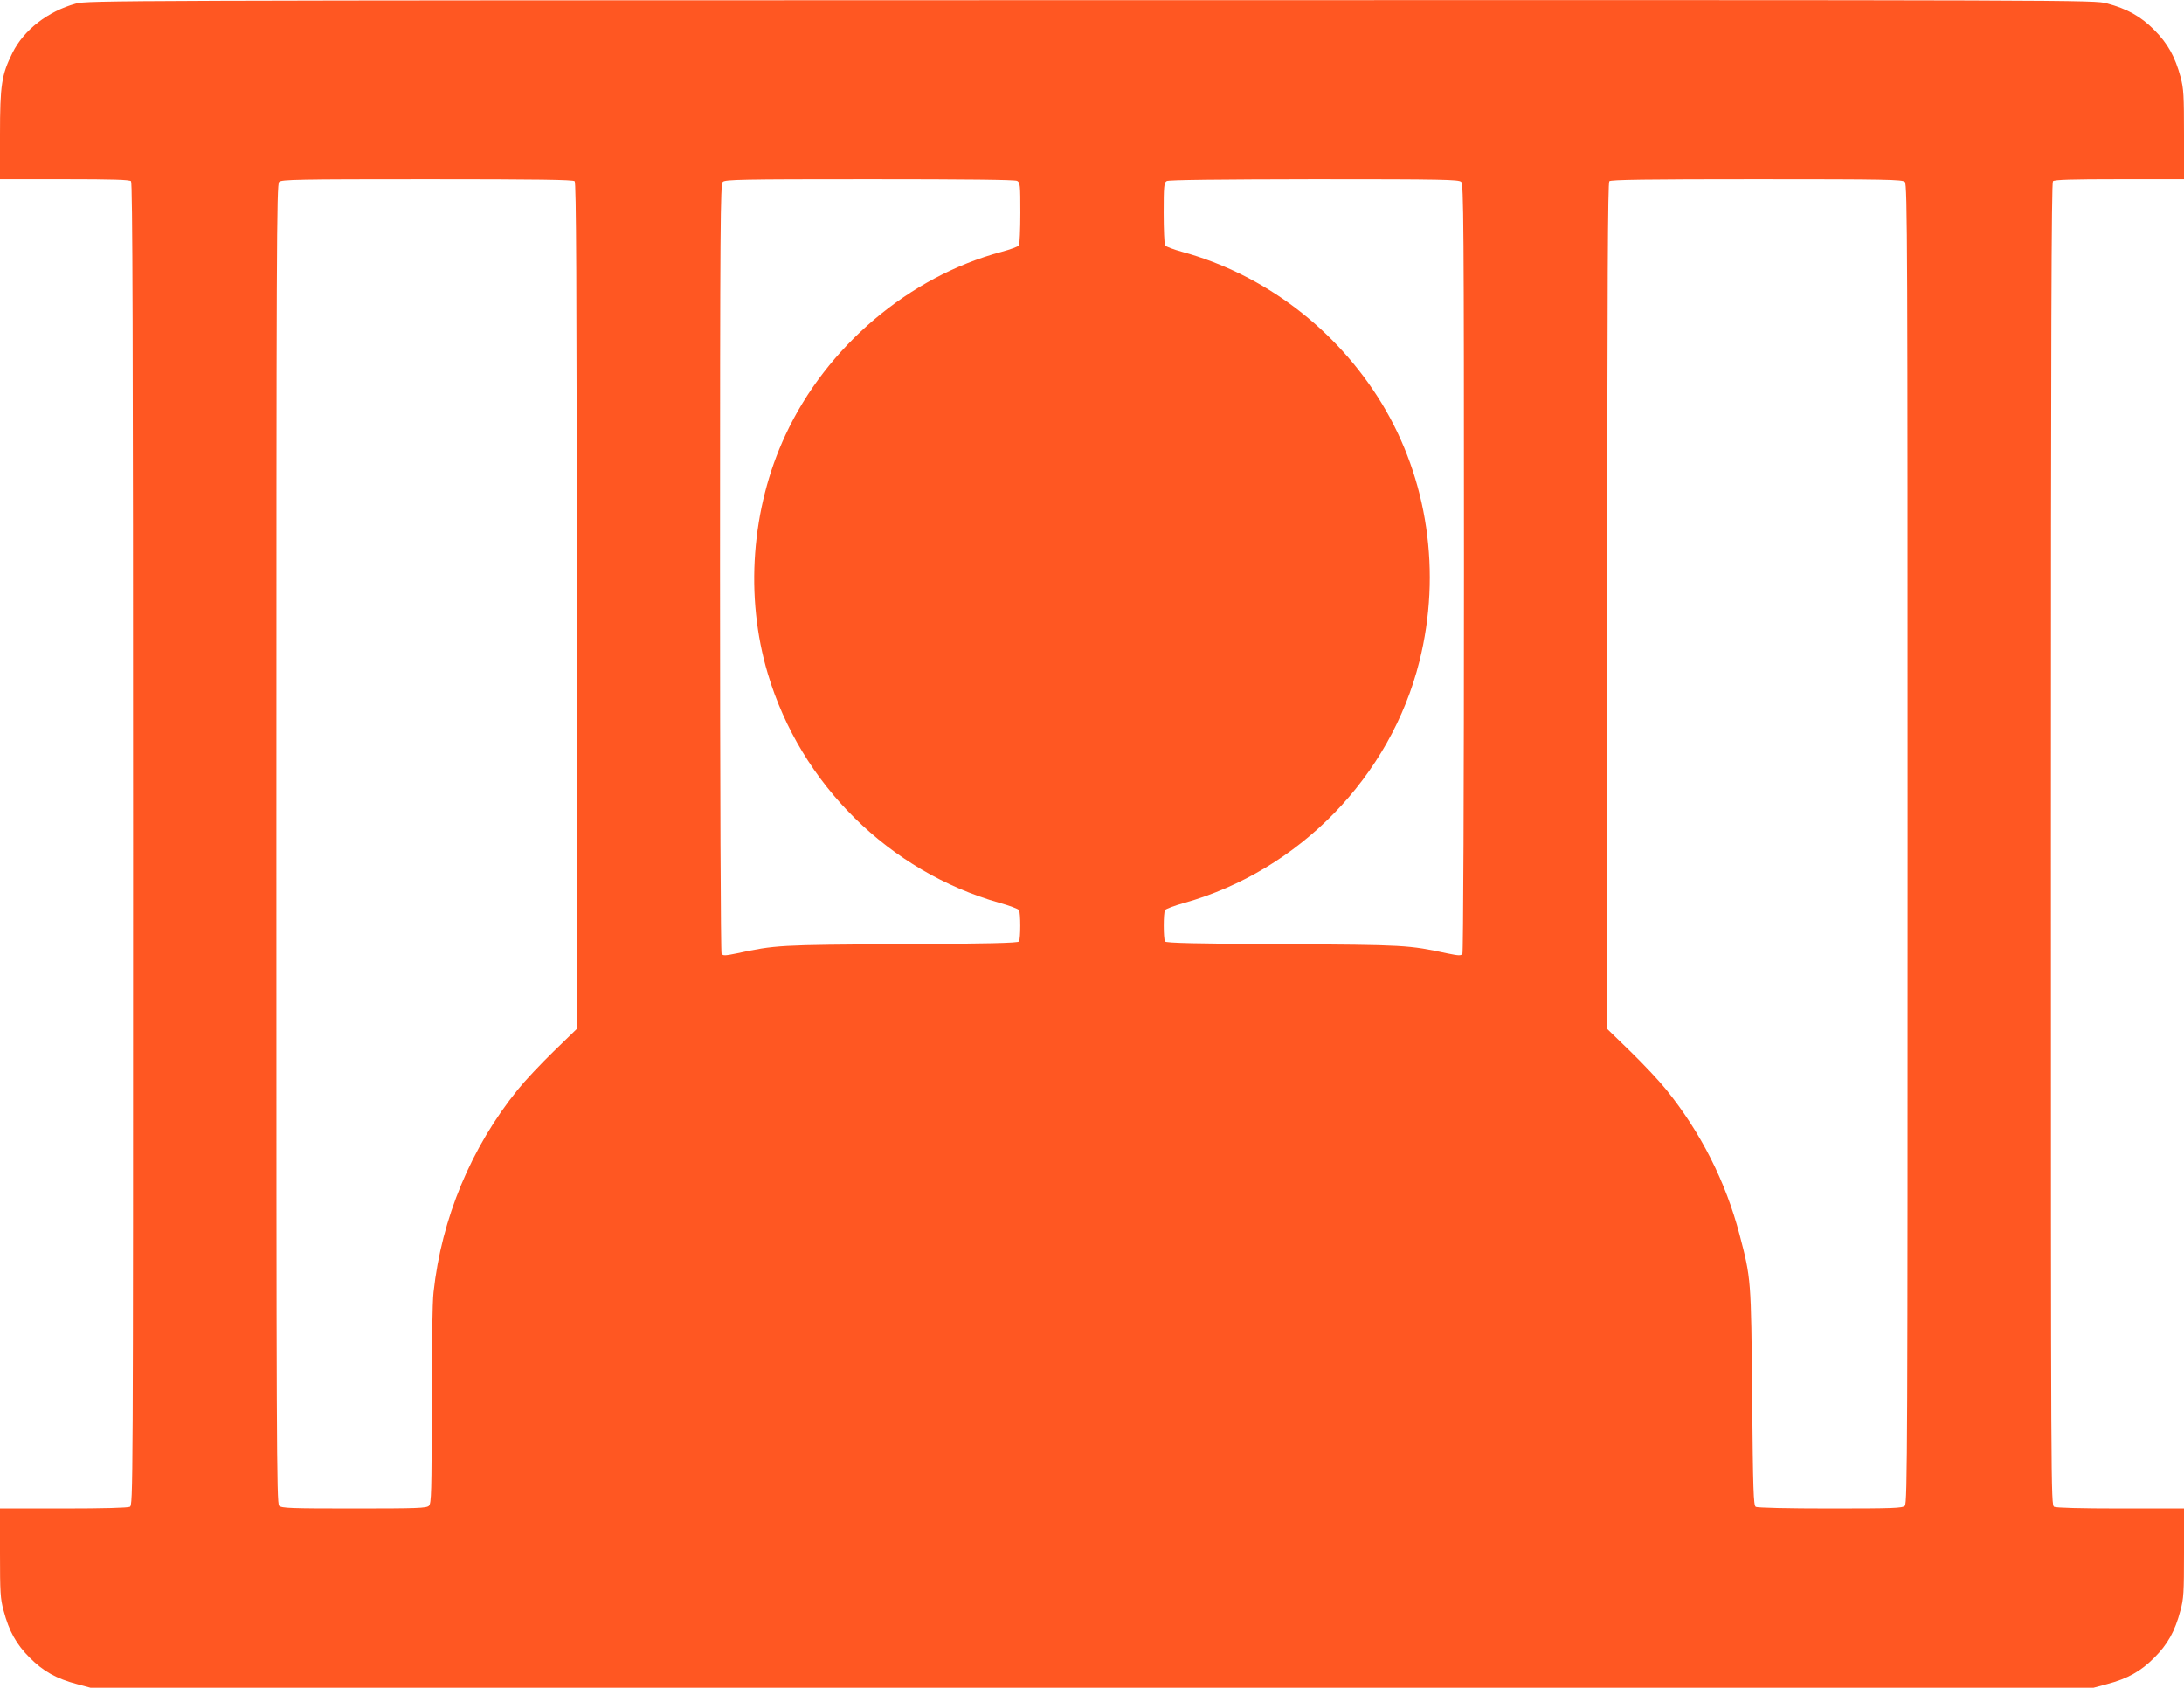
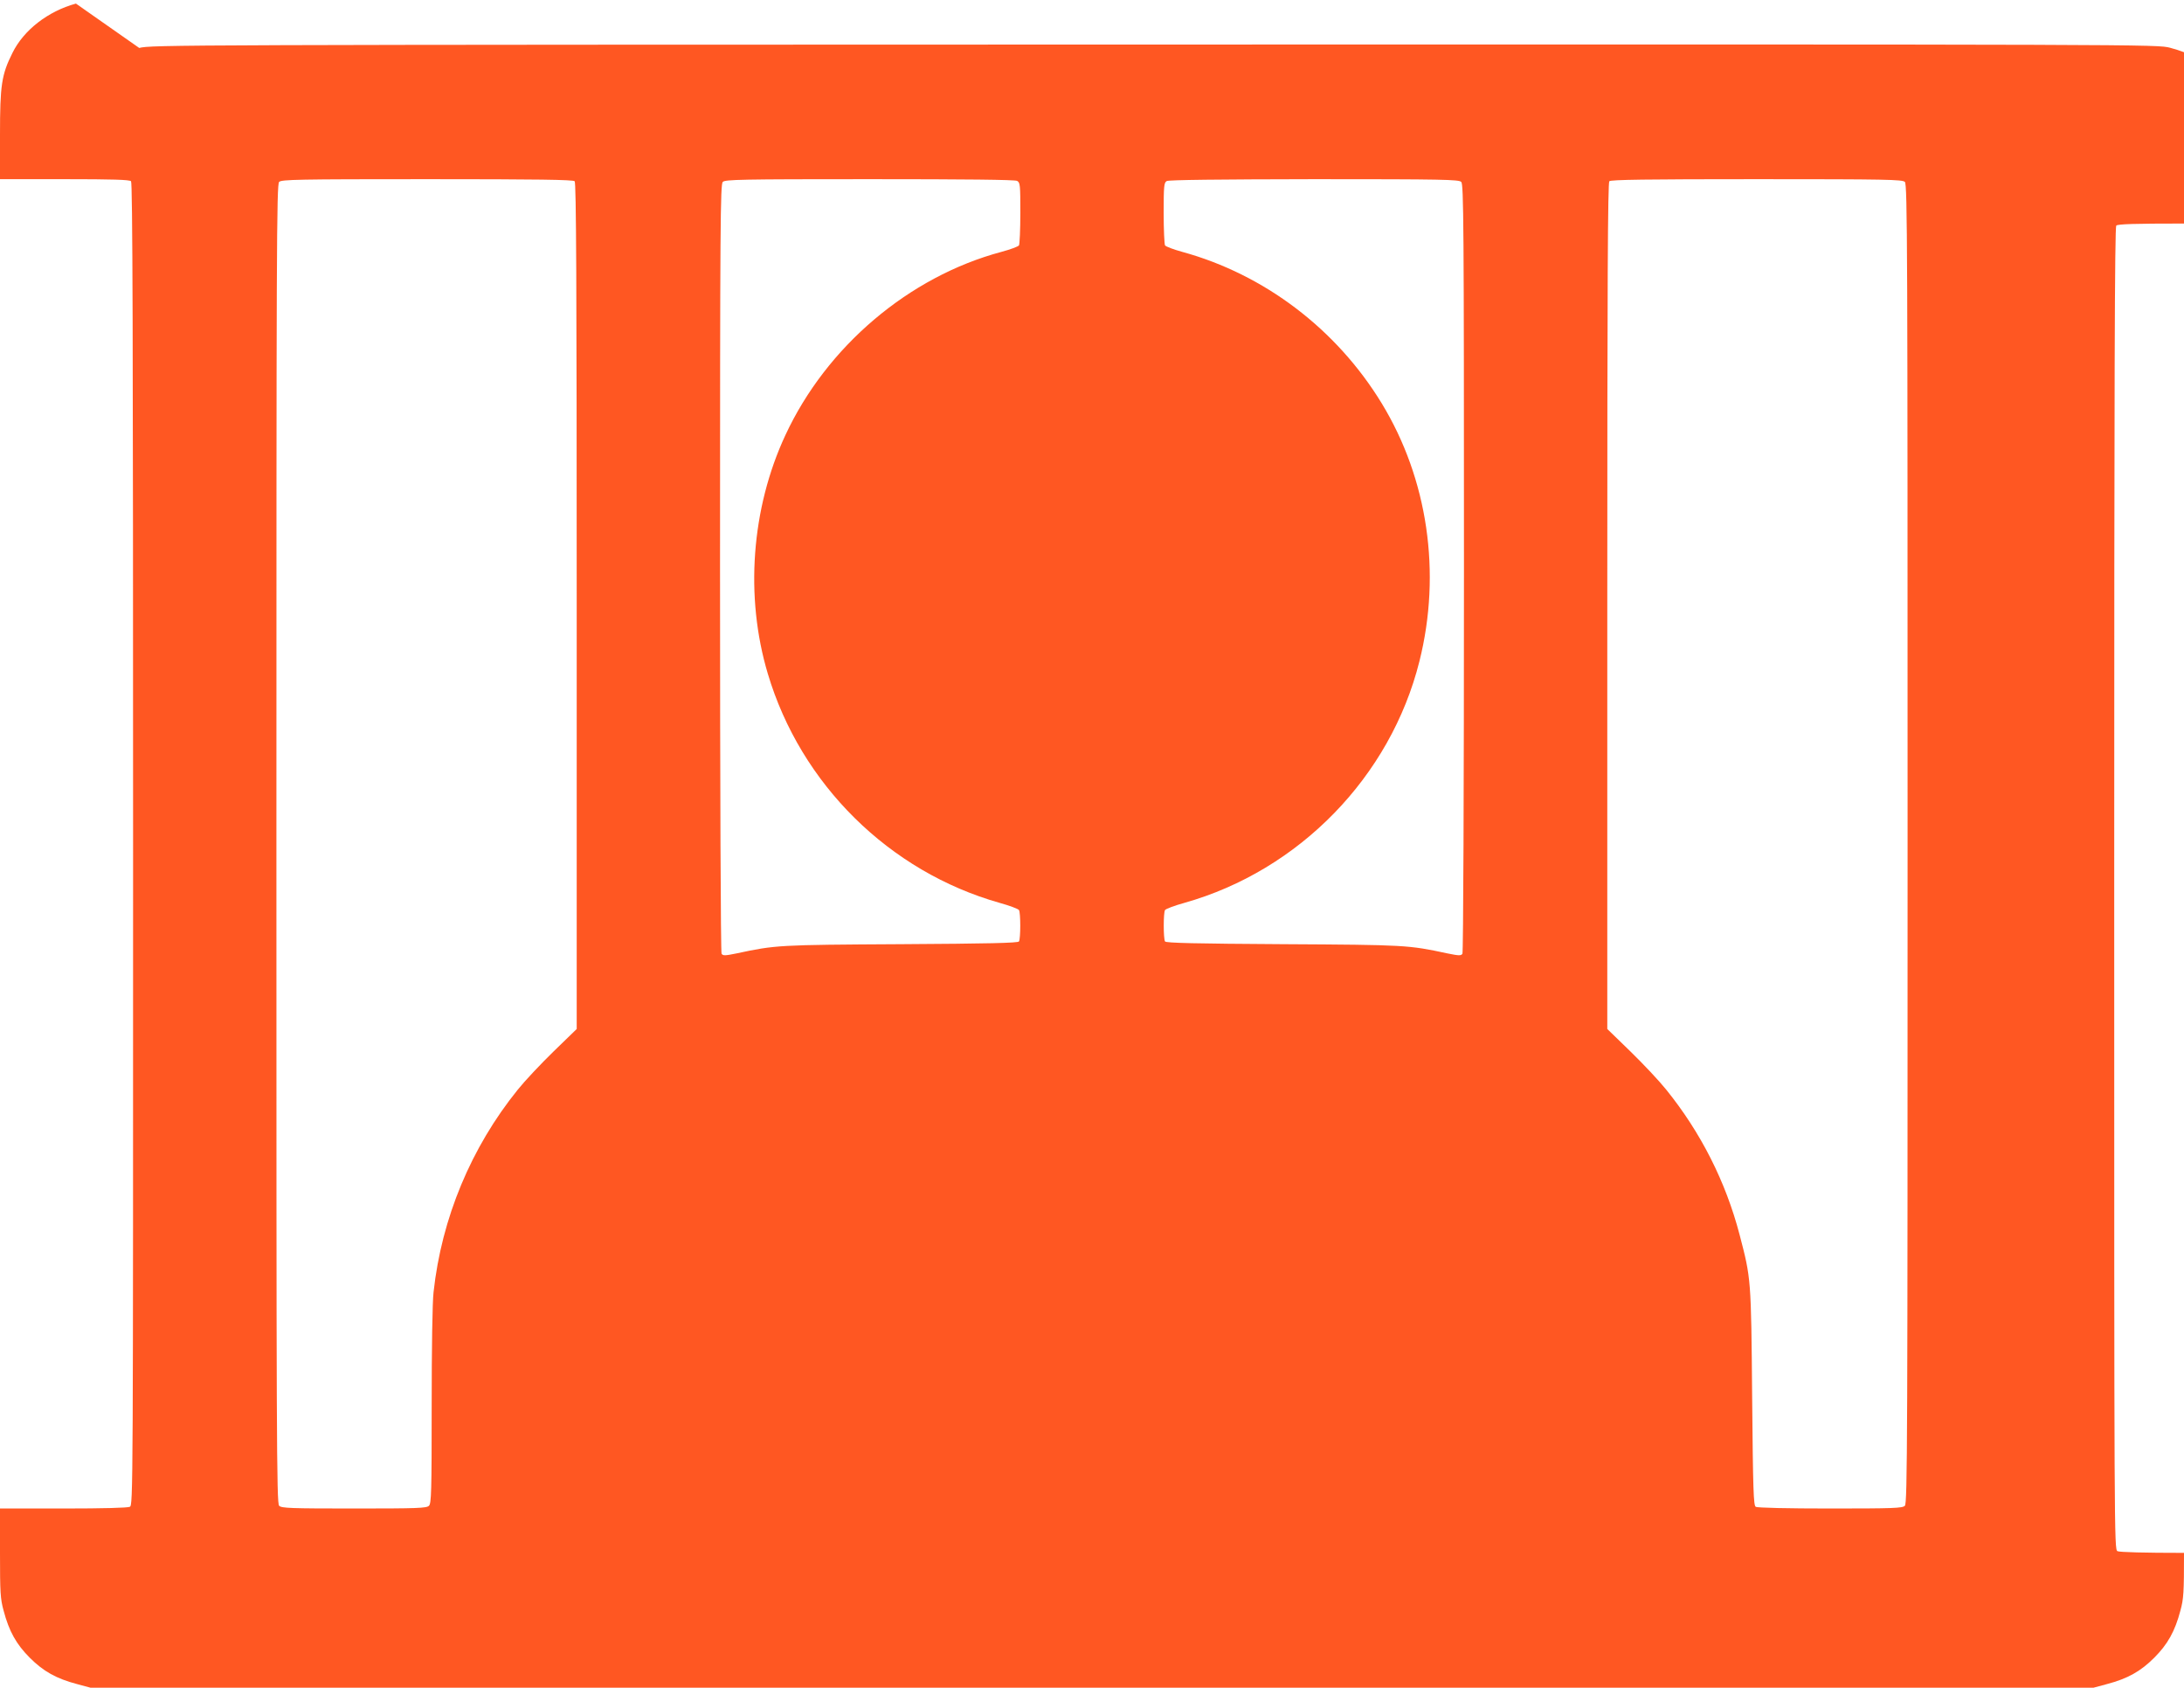
<svg xmlns="http://www.w3.org/2000/svg" version="1.0" width="1280pt" height="989pt" viewBox="0 0 1280 989" preserveAspectRatio="xMidYMid meet">
  <g transform="translate(0,989) scale(0.1,-0.1)" fill="#ff5722" stroke="none">
-     <path d="M445 9869 c-164 -45 -306 -155 -372 -289 -64 -128 -73 -189 -73 -480 l0 -260 378 0 c281 0 381 -3 390 -12 9 -9 12 -886 12 -3885 0 -3818 0 -3872 -19 -3883 -13 -6 -154 -10 -390 -10 l-371 0 0 -260 c0 -232 2 -269 21 -338 32 -122 75 -198 154 -277 79 -79 155 -122 277 -154 l78 -21 5870 0 5870 0 78 21 c122 32 198 75 277 154 79 79 122 155 154 277 19 69 21 106 21 338 l0 260 -371 0 c-236 0 -377 4 -390 10 -19 11 -19 65 -19 3883 0 2999 3 3876 12 3885 9 9 109 12 390 12 l378 0 0 260 c0 230 -2 270 -20 338 -32 119 -75 197 -155 277 -80 80 -158 123 -277 155 -78 20 -81 20 -5955 19 -5755 -1 -5879 -2 -5948 -20z m2923 -1041 c9 -9 12 -576 12 -2490 l0 -2478 -136 -132 c-75 -73 -169 -173 -209 -223 -274 -339 -447 -754 -494 -1187 -7 -57 -11 -334 -11 -667 0 -504 -2 -571 -16 -585 -14 -14 -67 -16 -439 -16 -372 0 -425 2 -439 16 -15 14 -16 380 -16 3879 0 3499 1 3865 16 3879 14 14 106 16 868 16 649 0 855 -3 864 -12z m2593 2 c18 -10 19 -23 19 -188 0 -97 -4 -183 -8 -190 -5 -7 -51 -24 -103 -38 -542 -145 -1025 -555 -1266 -1074 -200 -429 -238 -947 -103 -1398 193 -648 712 -1160 1359 -1343 58 -16 108 -35 113 -42 10 -15 10 -168 0 -184 -5 -9 -182 -13 -692 -16 -720 -4 -734 -5 -963 -54 -68 -14 -80 -14 -88 -2 -5 8 -9 956 -9 2261 0 2029 2 2248 16 2262 14 14 106 16 860 16 564 0 852 -3 865 -10z m2603 -6 c14 -14 16 -233 16 -2262 0 -1305 -4 -2253 -9 -2261 -8 -12 -20 -12 -88 2 -229 49 -243 50 -963 54 -510 3 -687 7 -692 16 -10 16 -10 169 0 184 5 7 55 26 113 42 674 190 1209 740 1378 1416 130 518 49 1069 -222 1513 -265 434 -687 754 -1168 886 -51 14 -96 31 -101 38 -4 7 -8 93 -8 190 0 158 2 178 18 187 11 7 307 10 864 11 757 0 848 -2 862 -16z m2600 0 c15 -14 16 -380 16 -3879 0 -3499 -1 -3865 -16 -3879 -14 -14 -67 -16 -437 -16 -248 0 -428 4 -437 10 -13 8 -16 95 -21 642 -6 696 -6 694 -74 954 -81 309 -227 598 -430 849 -40 50 -134 150 -209 223 l-136 132 0 2478 c0 1914 3 2481 12 2490 9 9 215 12 864 12 762 0 854 -2 868 -16z" />
+     <path d="M445 9869 c-164 -45 -306 -155 -372 -289 -64 -128 -73 -189 -73 -480 l0 -260 378 0 c281 0 381 -3 390 -12 9 -9 12 -886 12 -3885 0 -3818 0 -3872 -19 -3883 -13 -6 -154 -10 -390 -10 l-371 0 0 -260 c0 -232 2 -269 21 -338 32 -122 75 -198 154 -277 79 -79 155 -122 277 -154 l78 -21 5870 0 5870 0 78 21 c122 32 198 75 277 154 79 79 122 155 154 277 19 69 21 106 21 338 c-236 0 -377 4 -390 10 -19 11 -19 65 -19 3883 0 2999 3 3876 12 3885 9 9 109 12 390 12 l378 0 0 260 c0 230 -2 270 -20 338 -32 119 -75 197 -155 277 -80 80 -158 123 -277 155 -78 20 -81 20 -5955 19 -5755 -1 -5879 -2 -5948 -20z m2923 -1041 c9 -9 12 -576 12 -2490 l0 -2478 -136 -132 c-75 -73 -169 -173 -209 -223 -274 -339 -447 -754 -494 -1187 -7 -57 -11 -334 -11 -667 0 -504 -2 -571 -16 -585 -14 -14 -67 -16 -439 -16 -372 0 -425 2 -439 16 -15 14 -16 380 -16 3879 0 3499 1 3865 16 3879 14 14 106 16 868 16 649 0 855 -3 864 -12z m2593 2 c18 -10 19 -23 19 -188 0 -97 -4 -183 -8 -190 -5 -7 -51 -24 -103 -38 -542 -145 -1025 -555 -1266 -1074 -200 -429 -238 -947 -103 -1398 193 -648 712 -1160 1359 -1343 58 -16 108 -35 113 -42 10 -15 10 -168 0 -184 -5 -9 -182 -13 -692 -16 -720 -4 -734 -5 -963 -54 -68 -14 -80 -14 -88 -2 -5 8 -9 956 -9 2261 0 2029 2 2248 16 2262 14 14 106 16 860 16 564 0 852 -3 865 -10z m2603 -6 c14 -14 16 -233 16 -2262 0 -1305 -4 -2253 -9 -2261 -8 -12 -20 -12 -88 2 -229 49 -243 50 -963 54 -510 3 -687 7 -692 16 -10 16 -10 169 0 184 5 7 55 26 113 42 674 190 1209 740 1378 1416 130 518 49 1069 -222 1513 -265 434 -687 754 -1168 886 -51 14 -96 31 -101 38 -4 7 -8 93 -8 190 0 158 2 178 18 187 11 7 307 10 864 11 757 0 848 -2 862 -16z m2600 0 c15 -14 16 -380 16 -3879 0 -3499 -1 -3865 -16 -3879 -14 -14 -67 -16 -437 -16 -248 0 -428 4 -437 10 -13 8 -16 95 -21 642 -6 696 -6 694 -74 954 -81 309 -227 598 -430 849 -40 50 -134 150 -209 223 l-136 132 0 2478 c0 1914 3 2481 12 2490 9 9 215 12 864 12 762 0 854 -2 868 -16z" />
  </g>
</svg>